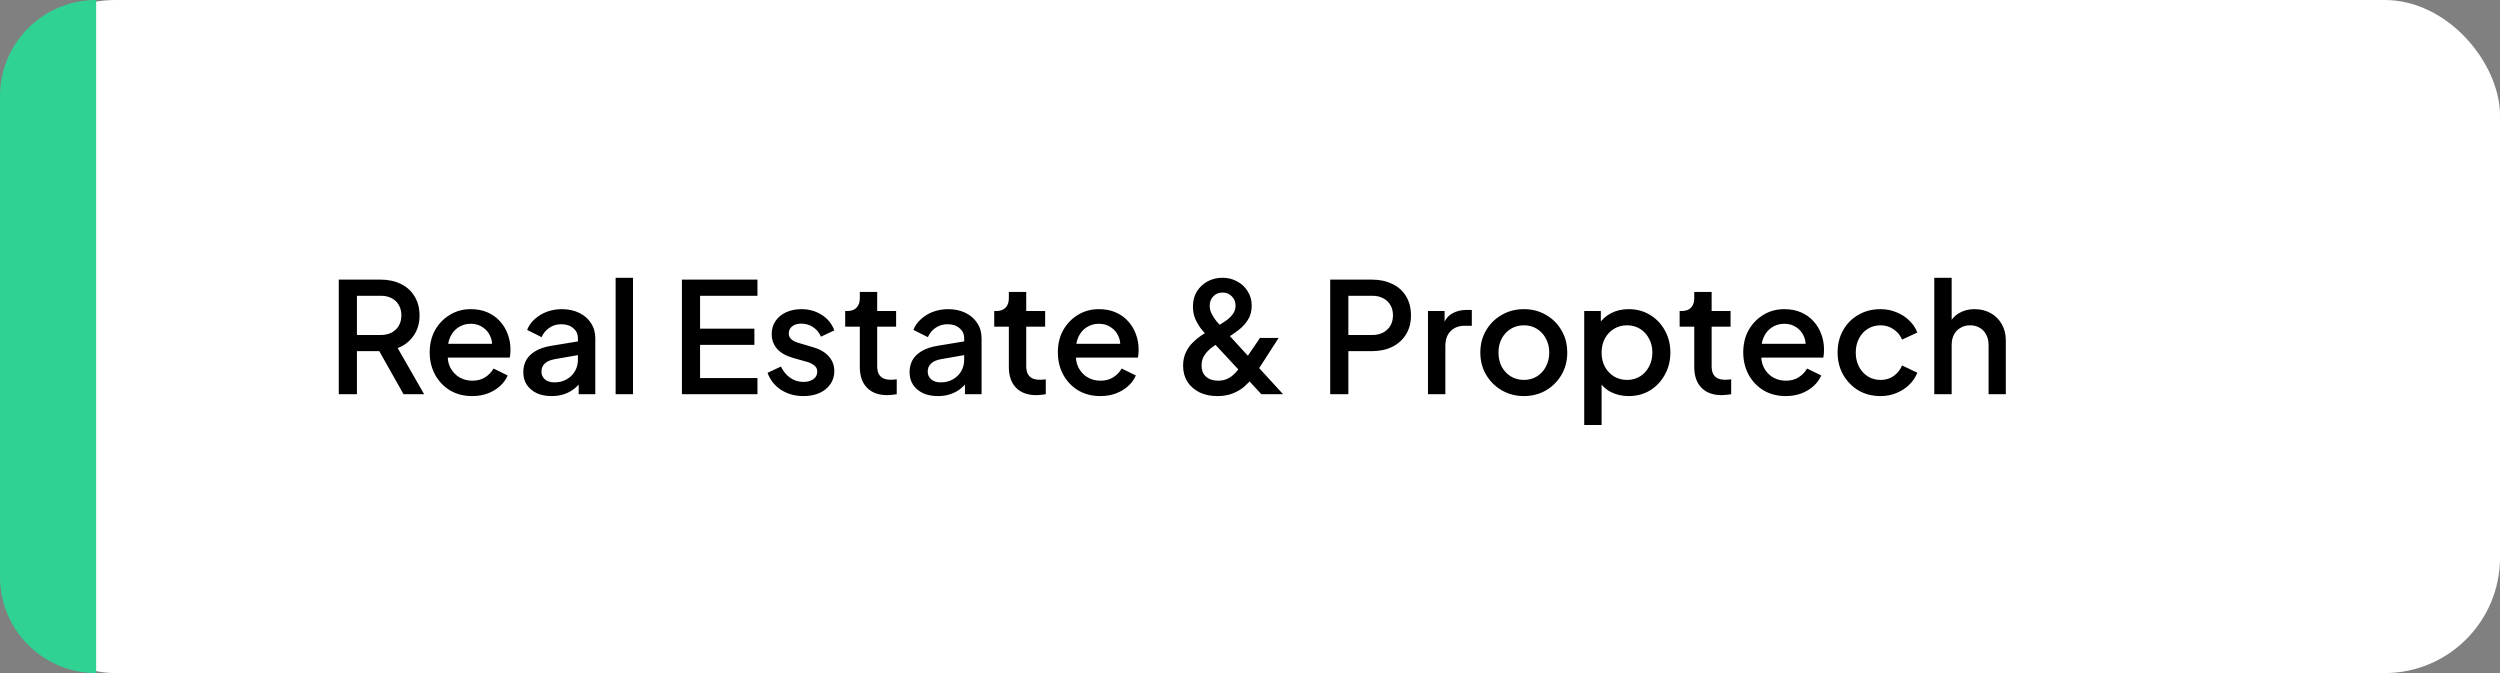
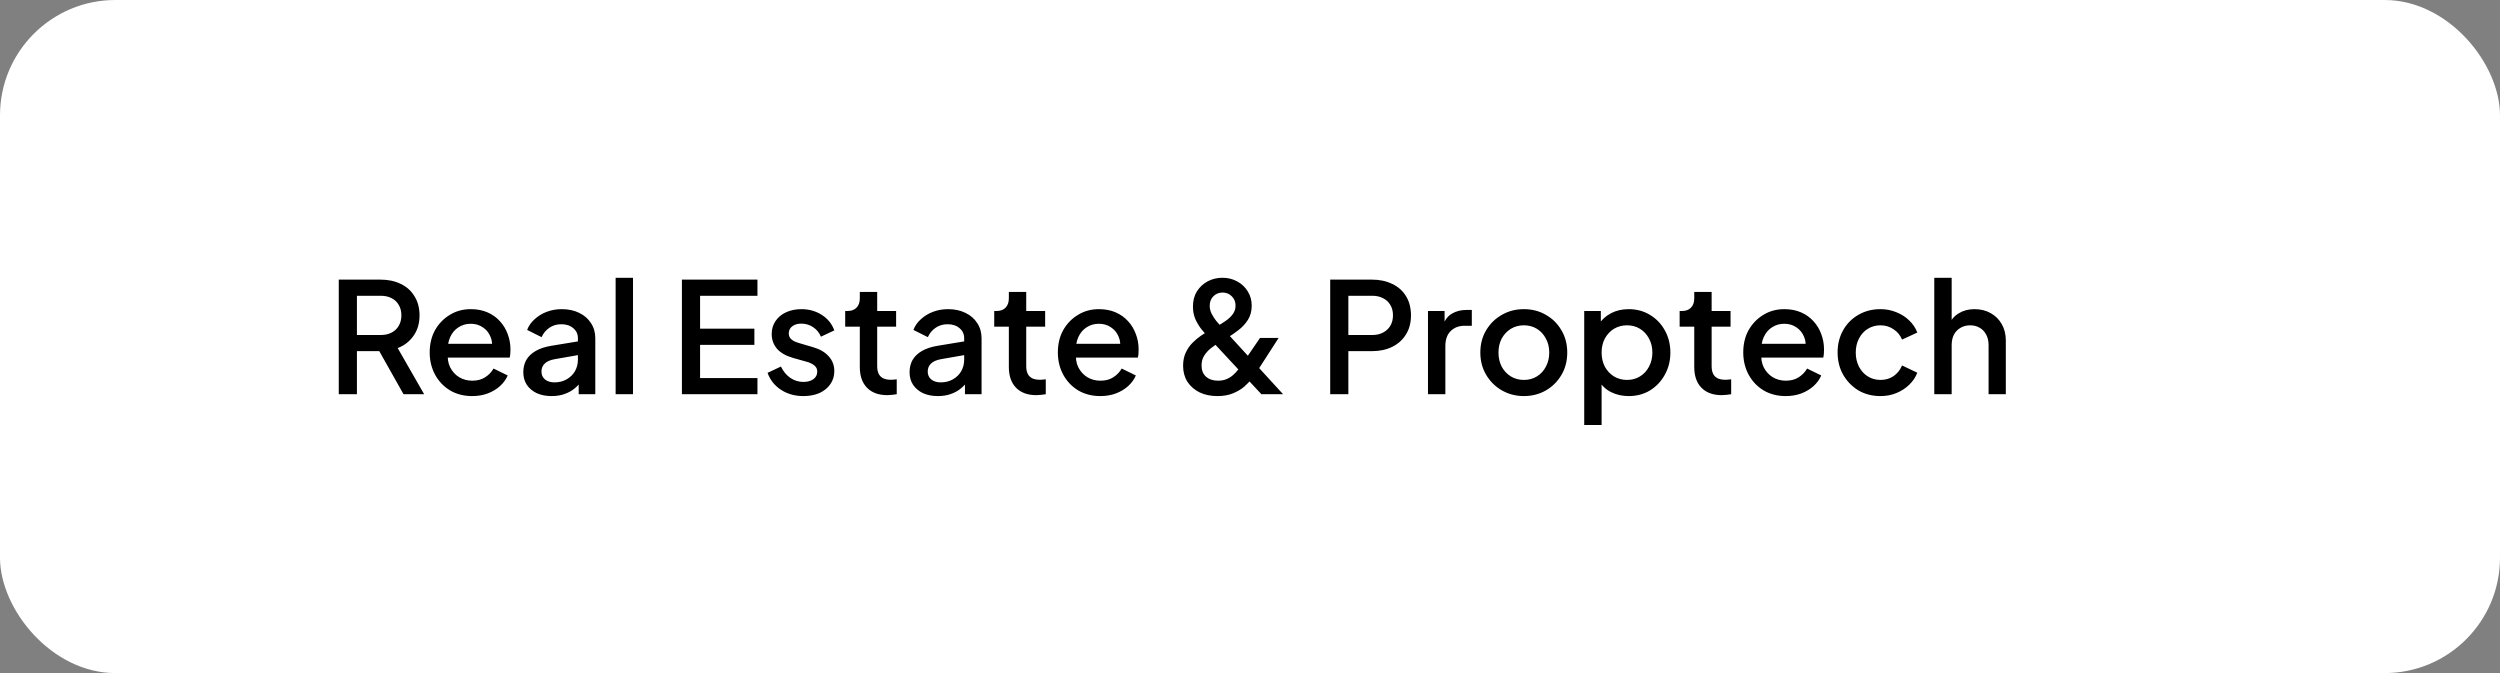
<svg xmlns="http://www.w3.org/2000/svg" width="260" height="70" viewBox="0 0 260 70" fill="none">
  <rect x="0" y="0" width="260" height="70" fill="#808080" stroke="none" />
  <rect width="260" height="70" rx="12" fill="white" />
  <path d="M35.232 41V29.08H39.568C40.368 29.08 41.072 29.229 41.68 29.528C42.288 29.816 42.763 30.243 43.104 30.808C43.456 31.363 43.632 32.029 43.632 32.808C43.632 33.629 43.424 34.333 43.008 34.92C42.603 35.507 42.053 35.933 41.36 36.2L44.112 41H41.968L39.04 35.8L40.272 36.52H37.12V41H35.232ZM37.12 34.84H39.6C40.037 34.84 40.416 34.755 40.736 34.584C41.056 34.413 41.301 34.179 41.472 33.88C41.653 33.571 41.744 33.208 41.744 32.792C41.744 32.376 41.653 32.019 41.472 31.72C41.301 31.411 41.056 31.176 40.736 31.016C40.416 30.845 40.037 30.76 39.6 30.76H37.12V34.84ZM49.104 41.192C48.24 41.192 47.472 40.995 46.8 40.6C46.139 40.195 45.622 39.651 45.248 38.968C44.875 38.275 44.688 37.501 44.688 36.648C44.688 35.773 44.875 35 45.248 34.328C45.632 33.656 46.144 33.128 46.784 32.744C47.424 32.349 48.15 32.152 48.96 32.152C49.611 32.152 50.192 32.264 50.704 32.488C51.216 32.712 51.648 33.021 52 33.416C52.352 33.8 52.619 34.243 52.8 34.744C52.992 35.245 53.088 35.779 53.088 36.344C53.088 36.483 53.083 36.627 53.072 36.776C53.062 36.925 53.04 37.064 53.008 37.192H46.112V35.752H51.984L51.12 36.408C51.227 35.885 51.19 35.421 51.008 35.016C50.838 34.6 50.571 34.275 50.208 34.04C49.856 33.795 49.44 33.672 48.96 33.672C48.48 33.672 48.054 33.795 47.68 34.04C47.307 34.275 47.019 34.616 46.816 35.064C46.614 35.501 46.534 36.035 46.576 36.664C46.523 37.251 46.603 37.763 46.816 38.2C47.04 38.637 47.35 38.979 47.744 39.224C48.15 39.469 48.608 39.592 49.12 39.592C49.643 39.592 50.086 39.475 50.448 39.24C50.822 39.005 51.115 38.701 51.328 38.328L52.8 39.048C52.63 39.453 52.363 39.821 52 40.152C51.648 40.472 51.222 40.728 50.72 40.92C50.23 41.101 49.691 41.192 49.104 41.192ZM57.367 41.192C56.78 41.192 56.263 41.091 55.815 40.888C55.377 40.675 55.036 40.387 54.791 40.024C54.545 39.651 54.423 39.213 54.423 38.712C54.423 38.243 54.524 37.821 54.727 37.448C54.94 37.075 55.265 36.76 55.703 36.504C56.14 36.248 56.689 36.067 57.351 35.96L60.359 35.464V36.888L57.703 37.352C57.223 37.437 56.871 37.592 56.647 37.816C56.423 38.029 56.311 38.307 56.311 38.648C56.311 38.979 56.433 39.251 56.679 39.464C56.935 39.667 57.26 39.768 57.655 39.768C58.145 39.768 58.572 39.661 58.935 39.448C59.308 39.235 59.596 38.952 59.799 38.6C60.001 38.237 60.103 37.837 60.103 37.4V35.176C60.103 34.749 59.943 34.403 59.623 34.136C59.313 33.859 58.897 33.72 58.375 33.72C57.895 33.72 57.473 33.848 57.111 34.104C56.759 34.349 56.497 34.669 56.327 35.064L54.823 34.312C54.983 33.885 55.244 33.512 55.607 33.192C55.969 32.861 56.391 32.605 56.871 32.424C57.361 32.243 57.879 32.152 58.423 32.152C59.105 32.152 59.708 32.28 60.231 32.536C60.764 32.792 61.175 33.149 61.463 33.608C61.761 34.056 61.911 34.579 61.911 35.176V41H60.183V39.432L60.551 39.48C60.348 39.832 60.087 40.136 59.767 40.392C59.457 40.648 59.1 40.845 58.695 40.984C58.3 41.123 57.857 41.192 57.367 41.192ZM64.025 41V28.888H65.833V41H64.025ZM70.919 41V29.08H78.775V30.76H72.808V34.184H78.456V35.864H72.808V39.32H78.775V41H70.919ZM83.553 41.192C82.668 41.192 81.889 40.973 81.217 40.536C80.555 40.099 80.091 39.512 79.825 38.776L81.217 38.12C81.451 38.611 81.772 39 82.177 39.288C82.593 39.576 83.052 39.72 83.553 39.72C83.98 39.72 84.326 39.624 84.593 39.432C84.859 39.24 84.993 38.979 84.993 38.648C84.993 38.435 84.934 38.264 84.817 38.136C84.7 37.997 84.55 37.885 84.369 37.8C84.198 37.715 84.022 37.651 83.841 37.608L82.481 37.224C81.734 37.011 81.174 36.691 80.801 36.264C80.438 35.827 80.257 35.32 80.257 34.744C80.257 34.221 80.39 33.768 80.657 33.384C80.924 32.989 81.291 32.685 81.761 32.472C82.23 32.259 82.758 32.152 83.345 32.152C84.134 32.152 84.838 32.349 85.457 32.744C86.076 33.128 86.513 33.667 86.769 34.36L85.377 35.016C85.206 34.6 84.934 34.269 84.561 34.024C84.198 33.779 83.787 33.656 83.329 33.656C82.934 33.656 82.62 33.752 82.385 33.944C82.15 34.125 82.033 34.365 82.033 34.664C82.033 34.867 82.086 35.037 82.193 35.176C82.299 35.304 82.438 35.411 82.609 35.496C82.779 35.571 82.956 35.635 83.137 35.688L84.545 36.104C85.26 36.307 85.809 36.627 86.193 37.064C86.577 37.491 86.769 38.003 86.769 38.6C86.769 39.112 86.63 39.565 86.353 39.96C86.086 40.344 85.713 40.648 85.233 40.872C84.753 41.085 84.193 41.192 83.553 41.192ZM92.284 41.096C91.378 41.096 90.674 40.84 90.172 40.328C89.671 39.816 89.42 39.096 89.42 38.168V33.976H87.9V32.344H88.14C88.546 32.344 88.86 32.227 89.084 31.992C89.308 31.757 89.42 31.437 89.42 31.032V30.36H91.228V32.344H93.196V33.976H91.228V38.088C91.228 38.387 91.276 38.643 91.372 38.856C91.468 39.059 91.623 39.219 91.836 39.336C92.05 39.443 92.327 39.496 92.668 39.496C92.754 39.496 92.85 39.491 92.956 39.48C93.063 39.469 93.164 39.459 93.26 39.448V41C93.111 41.021 92.946 41.043 92.764 41.064C92.583 41.085 92.423 41.096 92.284 41.096ZM97.539 41.192C96.952 41.192 96.435 41.091 95.987 40.888C95.549 40.675 95.208 40.387 94.963 40.024C94.717 39.651 94.595 39.213 94.595 38.712C94.595 38.243 94.696 37.821 94.899 37.448C95.112 37.075 95.437 36.76 95.875 36.504C96.312 36.248 96.861 36.067 97.523 35.96L100.531 35.464V36.888L97.875 37.352C97.395 37.437 97.043 37.592 96.819 37.816C96.595 38.029 96.483 38.307 96.483 38.648C96.483 38.979 96.605 39.251 96.851 39.464C97.107 39.667 97.432 39.768 97.827 39.768C98.317 39.768 98.744 39.661 99.107 39.448C99.48 39.235 99.768 38.952 99.971 38.6C100.173 38.237 100.275 37.837 100.275 37.4V35.176C100.275 34.749 100.115 34.403 99.795 34.136C99.485 33.859 99.069 33.72 98.547 33.72C98.067 33.72 97.645 33.848 97.283 34.104C96.931 34.349 96.669 34.669 96.499 35.064L94.995 34.312C95.155 33.885 95.416 33.512 95.779 33.192C96.141 32.861 96.563 32.605 97.043 32.424C97.533 32.243 98.051 32.152 98.595 32.152C99.277 32.152 99.88 32.28 100.403 32.536C100.936 32.792 101.347 33.149 101.635 33.608C101.933 34.056 102.083 34.579 102.083 35.176V41H100.355V39.432L100.723 39.48C100.52 39.832 100.259 40.136 99.939 40.392C99.629 40.648 99.272 40.845 98.867 40.984C98.472 41.123 98.029 41.192 97.539 41.192ZM107.784 41.096C106.878 41.096 106.174 40.84 105.672 40.328C105.171 39.816 104.92 39.096 104.92 38.168V33.976H103.4V32.344H103.64C104.046 32.344 104.36 32.227 104.584 31.992C104.808 31.757 104.92 31.437 104.92 31.032V30.36H106.728V32.344H108.696V33.976H106.728V38.088C106.728 38.387 106.776 38.643 106.872 38.856C106.968 39.059 107.123 39.219 107.336 39.336C107.55 39.443 107.827 39.496 108.168 39.496C108.254 39.496 108.35 39.491 108.456 39.48C108.563 39.469 108.664 39.459 108.76 39.448V41C108.611 41.021 108.446 41.043 108.264 41.064C108.083 41.085 107.923 41.096 107.784 41.096ZM114.433 41.192C113.569 41.192 112.801 40.995 112.129 40.6C111.467 40.195 110.95 39.651 110.577 38.968C110.203 38.275 110.017 37.501 110.017 36.648C110.017 35.773 110.203 35 110.577 34.328C110.961 33.656 111.473 33.128 112.113 32.744C112.753 32.349 113.478 32.152 114.289 32.152C114.939 32.152 115.521 32.264 116.033 32.488C116.545 32.712 116.977 33.021 117.329 33.416C117.681 33.8 117.947 34.243 118.128 34.744C118.321 35.245 118.417 35.779 118.417 36.344C118.417 36.483 118.411 36.627 118.401 36.776C118.39 36.925 118.369 37.064 118.337 37.192H111.441V35.752H117.312L116.449 36.408C116.555 35.885 116.518 35.421 116.337 35.016C116.166 34.6 115.899 34.275 115.537 34.04C115.185 33.795 114.769 33.672 114.289 33.672C113.809 33.672 113.382 33.795 113.009 34.04C112.635 34.275 112.347 34.616 112.145 35.064C111.942 35.501 111.862 36.035 111.905 36.664C111.851 37.251 111.931 37.763 112.145 38.2C112.369 38.637 112.678 38.979 113.073 39.224C113.478 39.469 113.937 39.592 114.449 39.592C114.971 39.592 115.414 39.475 115.777 39.24C116.15 39.005 116.443 38.701 116.657 38.328L118.128 39.048C117.958 39.453 117.691 39.821 117.329 40.152C116.977 40.472 116.55 40.728 116.049 40.92C115.558 41.101 115.019 41.192 114.433 41.192ZM126.61 41.192C125.906 41.192 125.287 41.064 124.754 40.808C124.221 40.541 123.799 40.173 123.49 39.704C123.191 39.224 123.042 38.669 123.042 38.04C123.042 37.507 123.138 37.043 123.33 36.648C123.522 36.243 123.762 35.901 124.05 35.624C124.338 35.336 124.626 35.096 124.914 34.904C125.202 34.712 125.442 34.563 125.634 34.456L126.61 33.912C126.93 33.731 127.234 33.539 127.522 33.336C127.81 33.133 128.045 32.904 128.226 32.648C128.407 32.392 128.498 32.104 128.498 31.784C128.498 31.4 128.37 31.08 128.114 30.824C127.858 30.557 127.538 30.424 127.154 30.424C126.77 30.424 126.45 30.552 126.194 30.808C125.938 31.064 125.81 31.395 125.81 31.8C125.81 32.077 125.874 32.349 126.002 32.616C126.141 32.883 126.301 33.133 126.482 33.368C126.674 33.592 126.861 33.805 127.042 34.008L133.442 41H131.186L125.698 35.096C125.442 34.819 125.186 34.525 124.93 34.216C124.685 33.896 124.477 33.544 124.306 33.16C124.146 32.776 124.066 32.349 124.066 31.88C124.066 31.272 124.205 30.744 124.482 30.296C124.77 29.848 125.143 29.501 125.602 29.256C126.071 29.011 126.583 28.888 127.138 28.888C127.703 28.888 128.215 29.016 128.674 29.272C129.133 29.517 129.495 29.859 129.762 30.296C130.039 30.733 130.178 31.229 130.178 31.784C130.178 32.36 130.045 32.856 129.778 33.272C129.511 33.688 129.186 34.04 128.802 34.328C128.429 34.616 128.077 34.861 127.746 35.064L126.77 35.64C126.514 35.789 126.242 35.976 125.954 36.2C125.677 36.413 125.442 36.669 125.25 36.968C125.058 37.256 124.962 37.603 124.962 38.008C124.962 38.509 125.117 38.899 125.426 39.176C125.746 39.453 126.162 39.592 126.674 39.592C127.005 39.592 127.298 39.539 127.554 39.432C127.81 39.325 128.034 39.187 128.226 39.016C128.429 38.845 128.605 38.659 128.754 38.456C128.914 38.243 129.058 38.045 129.186 37.864L131.042 35.144H132.978L130.834 38.472C130.663 38.728 130.461 39.016 130.226 39.336C129.991 39.645 129.709 39.944 129.378 40.232C129.047 40.509 128.653 40.739 128.194 40.92C127.746 41.101 127.218 41.192 126.61 41.192ZM138.341 41V29.08H142.677C143.477 29.08 144.181 29.229 144.789 29.528C145.408 29.816 145.888 30.243 146.229 30.808C146.571 31.363 146.741 32.029 146.741 32.808C146.741 33.576 146.565 34.237 146.213 34.792C145.872 35.347 145.397 35.773 144.789 36.072C144.181 36.371 143.477 36.52 142.677 36.52H140.229V41H138.341ZM140.229 34.84H142.725C143.152 34.84 143.525 34.755 143.845 34.584C144.165 34.413 144.416 34.179 144.597 33.88C144.779 33.571 144.869 33.208 144.869 32.792C144.869 32.376 144.779 32.019 144.597 31.72C144.416 31.411 144.165 31.176 143.845 31.016C143.525 30.845 143.152 30.76 142.725 30.76H140.229V34.84ZM148.509 41V32.344H150.237V34.088L150.077 33.832C150.269 33.267 150.578 32.861 151.005 32.616C151.432 32.36 151.944 32.232 152.541 32.232H153.069V33.88H152.317C151.72 33.88 151.234 34.067 150.861 34.44C150.498 34.803 150.317 35.325 150.317 36.008V41H148.509ZM158.482 41.192C157.65 41.192 156.887 40.995 156.194 40.6C155.511 40.205 154.967 39.667 154.562 38.984C154.157 38.301 153.954 37.528 153.954 36.664C153.954 35.789 154.157 35.016 154.562 34.344C154.967 33.661 155.511 33.128 156.194 32.744C156.877 32.349 157.639 32.152 158.482 32.152C159.335 32.152 160.098 32.349 160.77 32.744C161.453 33.128 161.991 33.661 162.386 34.344C162.791 35.016 162.994 35.789 162.994 36.664C162.994 37.539 162.791 38.317 162.386 39C161.981 39.683 161.437 40.221 160.754 40.616C160.071 41 159.314 41.192 158.482 41.192ZM158.482 39.512C158.994 39.512 159.447 39.389 159.842 39.144C160.237 38.899 160.546 38.563 160.77 38.136C161.005 37.699 161.122 37.208 161.122 36.664C161.122 36.12 161.005 35.635 160.77 35.208C160.546 34.781 160.237 34.445 159.842 34.2C159.447 33.955 158.994 33.832 158.482 33.832C157.981 33.832 157.527 33.955 157.122 34.2C156.727 34.445 156.413 34.781 156.178 35.208C155.954 35.635 155.842 36.12 155.842 36.664C155.842 37.208 155.954 37.699 156.178 38.136C156.413 38.563 156.727 38.899 157.122 39.144C157.527 39.389 157.981 39.512 158.482 39.512ZM164.759 44.2V32.344H166.487V34.136L166.279 33.72C166.599 33.229 167.026 32.845 167.559 32.568C168.092 32.291 168.7 32.152 169.383 32.152C170.204 32.152 170.94 32.349 171.591 32.744C172.252 33.139 172.77 33.677 173.143 34.36C173.527 35.043 173.719 35.811 173.719 36.664C173.719 37.517 173.527 38.285 173.143 38.968C172.77 39.651 172.258 40.195 171.607 40.6C170.956 40.995 170.215 41.192 169.383 41.192C168.711 41.192 168.098 41.053 167.543 40.776C166.999 40.499 166.578 40.099 166.279 39.576L166.567 39.24V44.2H164.759ZM169.207 39.512C169.719 39.512 170.172 39.389 170.567 39.144C170.962 38.899 171.271 38.563 171.495 38.136C171.73 37.699 171.847 37.208 171.847 36.664C171.847 36.12 171.73 35.635 171.495 35.208C171.271 34.781 170.962 34.445 170.567 34.2C170.172 33.955 169.719 33.832 169.207 33.832C168.706 33.832 168.252 33.955 167.847 34.2C167.452 34.445 167.138 34.781 166.903 35.208C166.679 35.635 166.567 36.12 166.567 36.664C166.567 37.208 166.679 37.699 166.903 38.136C167.138 38.563 167.452 38.899 167.847 39.144C168.252 39.389 168.706 39.512 169.207 39.512ZM179.066 41.096C178.159 41.096 177.455 40.84 176.954 40.328C176.452 39.816 176.202 39.096 176.202 38.168V33.976H174.682V32.344H174.922C175.327 32.344 175.642 32.227 175.866 31.992C176.09 31.757 176.202 31.437 176.202 31.032V30.36H178.01V32.344H179.978V33.976H178.01V38.088C178.01 38.387 178.058 38.643 178.154 38.856C178.25 39.059 178.404 39.219 178.618 39.336C178.831 39.443 179.108 39.496 179.45 39.496C179.535 39.496 179.631 39.491 179.738 39.48C179.844 39.469 179.946 39.459 180.042 39.448V41C179.892 41.021 179.727 41.043 179.546 41.064C179.364 41.085 179.204 41.096 179.066 41.096ZM185.714 41.192C184.85 41.192 184.082 40.995 183.41 40.6C182.748 40.195 182.231 39.651 181.858 38.968C181.484 38.275 181.298 37.501 181.298 36.648C181.298 35.773 181.484 35 181.858 34.328C182.242 33.656 182.754 33.128 183.394 32.744C184.034 32.349 184.759 32.152 185.57 32.152C186.22 32.152 186.802 32.264 187.314 32.488C187.826 32.712 188.258 33.021 188.61 33.416C188.962 33.8 189.228 34.243 189.41 34.744C189.602 35.245 189.698 35.779 189.698 36.344C189.698 36.483 189.692 36.627 189.682 36.776C189.671 36.925 189.65 37.064 189.618 37.192H182.722V35.752H188.594L187.73 36.408C187.836 35.885 187.799 35.421 187.618 35.016C187.447 34.6 187.18 34.275 186.818 34.04C186.466 33.795 186.05 33.672 185.57 33.672C185.09 33.672 184.663 33.795 184.29 34.04C183.916 34.275 183.628 34.616 183.426 35.064C183.223 35.501 183.143 36.035 183.186 36.664C183.132 37.251 183.212 37.763 183.426 38.2C183.65 38.637 183.959 38.979 184.354 39.224C184.759 39.469 185.218 39.592 185.73 39.592C186.252 39.592 186.695 39.475 187.058 39.24C187.431 39.005 187.724 38.701 187.938 38.328L189.41 39.048C189.239 39.453 188.972 39.821 188.61 40.152C188.258 40.472 187.831 40.728 187.33 40.92C186.839 41.101 186.3 41.192 185.714 41.192ZM195.574 41.192C194.71 41.192 193.942 40.995 193.27 40.6C192.609 40.195 192.081 39.651 191.686 38.968C191.302 38.285 191.11 37.512 191.11 36.648C191.11 35.795 191.302 35.027 191.686 34.344C192.07 33.661 192.598 33.128 193.27 32.744C193.942 32.349 194.71 32.152 195.574 32.152C196.161 32.152 196.71 32.259 197.222 32.472C197.734 32.675 198.177 32.957 198.55 33.32C198.934 33.683 199.217 34.104 199.398 34.584L197.814 35.32C197.633 34.872 197.34 34.515 196.934 34.248C196.54 33.971 196.086 33.832 195.574 33.832C195.084 33.832 194.641 33.955 194.246 34.2C193.862 34.435 193.558 34.771 193.334 35.208C193.11 35.635 192.998 36.12 192.998 36.664C192.998 37.208 193.11 37.699 193.334 38.136C193.558 38.563 193.862 38.899 194.246 39.144C194.641 39.389 195.084 39.512 195.574 39.512C196.097 39.512 196.55 39.379 196.934 39.112C197.329 38.835 197.622 38.467 197.814 38.008L199.398 38.76C199.228 39.219 198.95 39.635 198.566 40.008C198.193 40.371 197.75 40.659 197.238 40.872C196.726 41.085 196.172 41.192 195.574 41.192ZM201.165 41V28.888H202.973V34.04L202.685 33.816C202.899 33.272 203.24 32.861 203.709 32.584C204.179 32.296 204.723 32.152 205.341 32.152C205.981 32.152 206.547 32.291 207.037 32.568C207.528 32.845 207.912 33.229 208.189 33.72C208.467 34.211 208.605 34.771 208.605 35.4V41H206.813V35.896C206.813 35.459 206.728 35.091 206.557 34.792C206.397 34.483 206.173 34.248 205.885 34.088C205.597 33.917 205.267 33.832 204.893 33.832C204.531 33.832 204.2 33.917 203.901 34.088C203.613 34.248 203.384 34.483 203.213 34.792C203.053 35.101 202.973 35.469 202.973 35.896V41H201.165Z" fill="black" />
-   <path d="M0 10C0 4.477 4.477 0 10 0V0V70V70C4.477 70 0 65.523 0 60V10Z" fill="#2FD293" />
</svg>